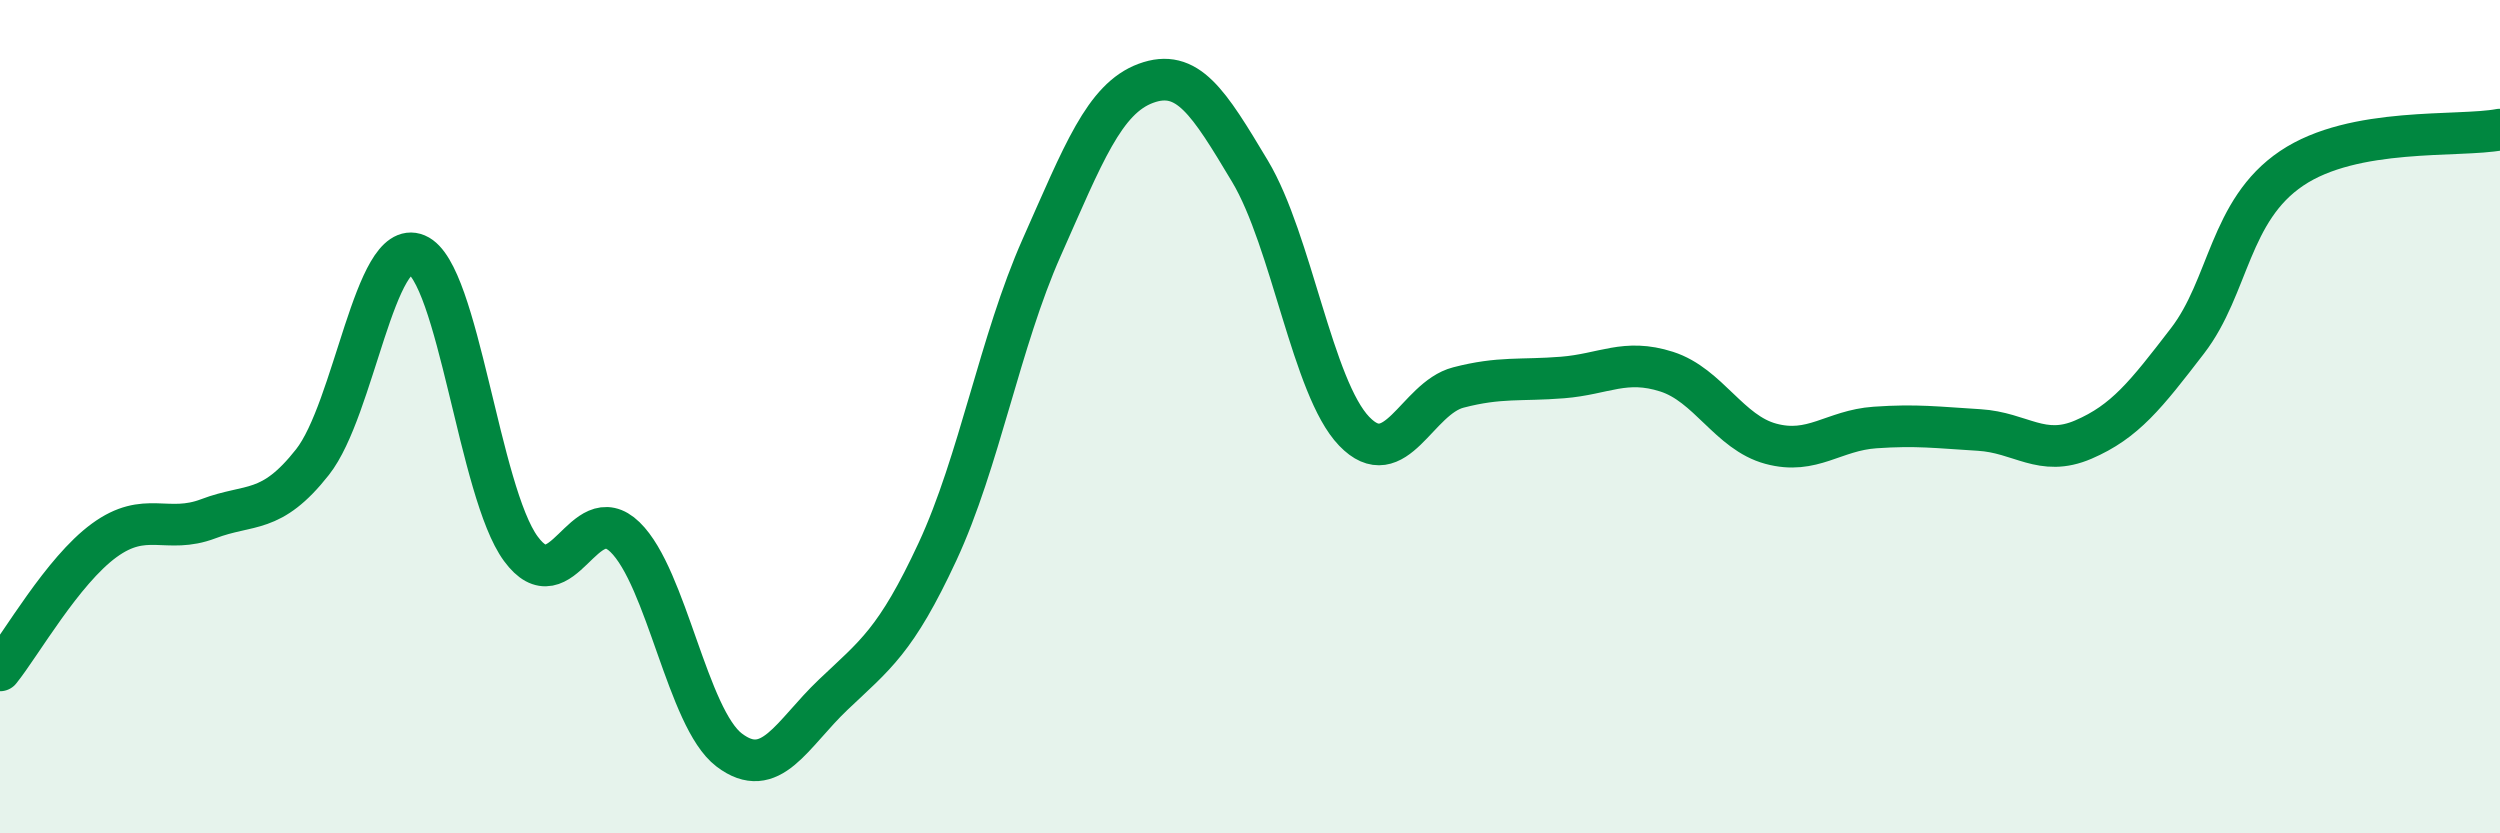
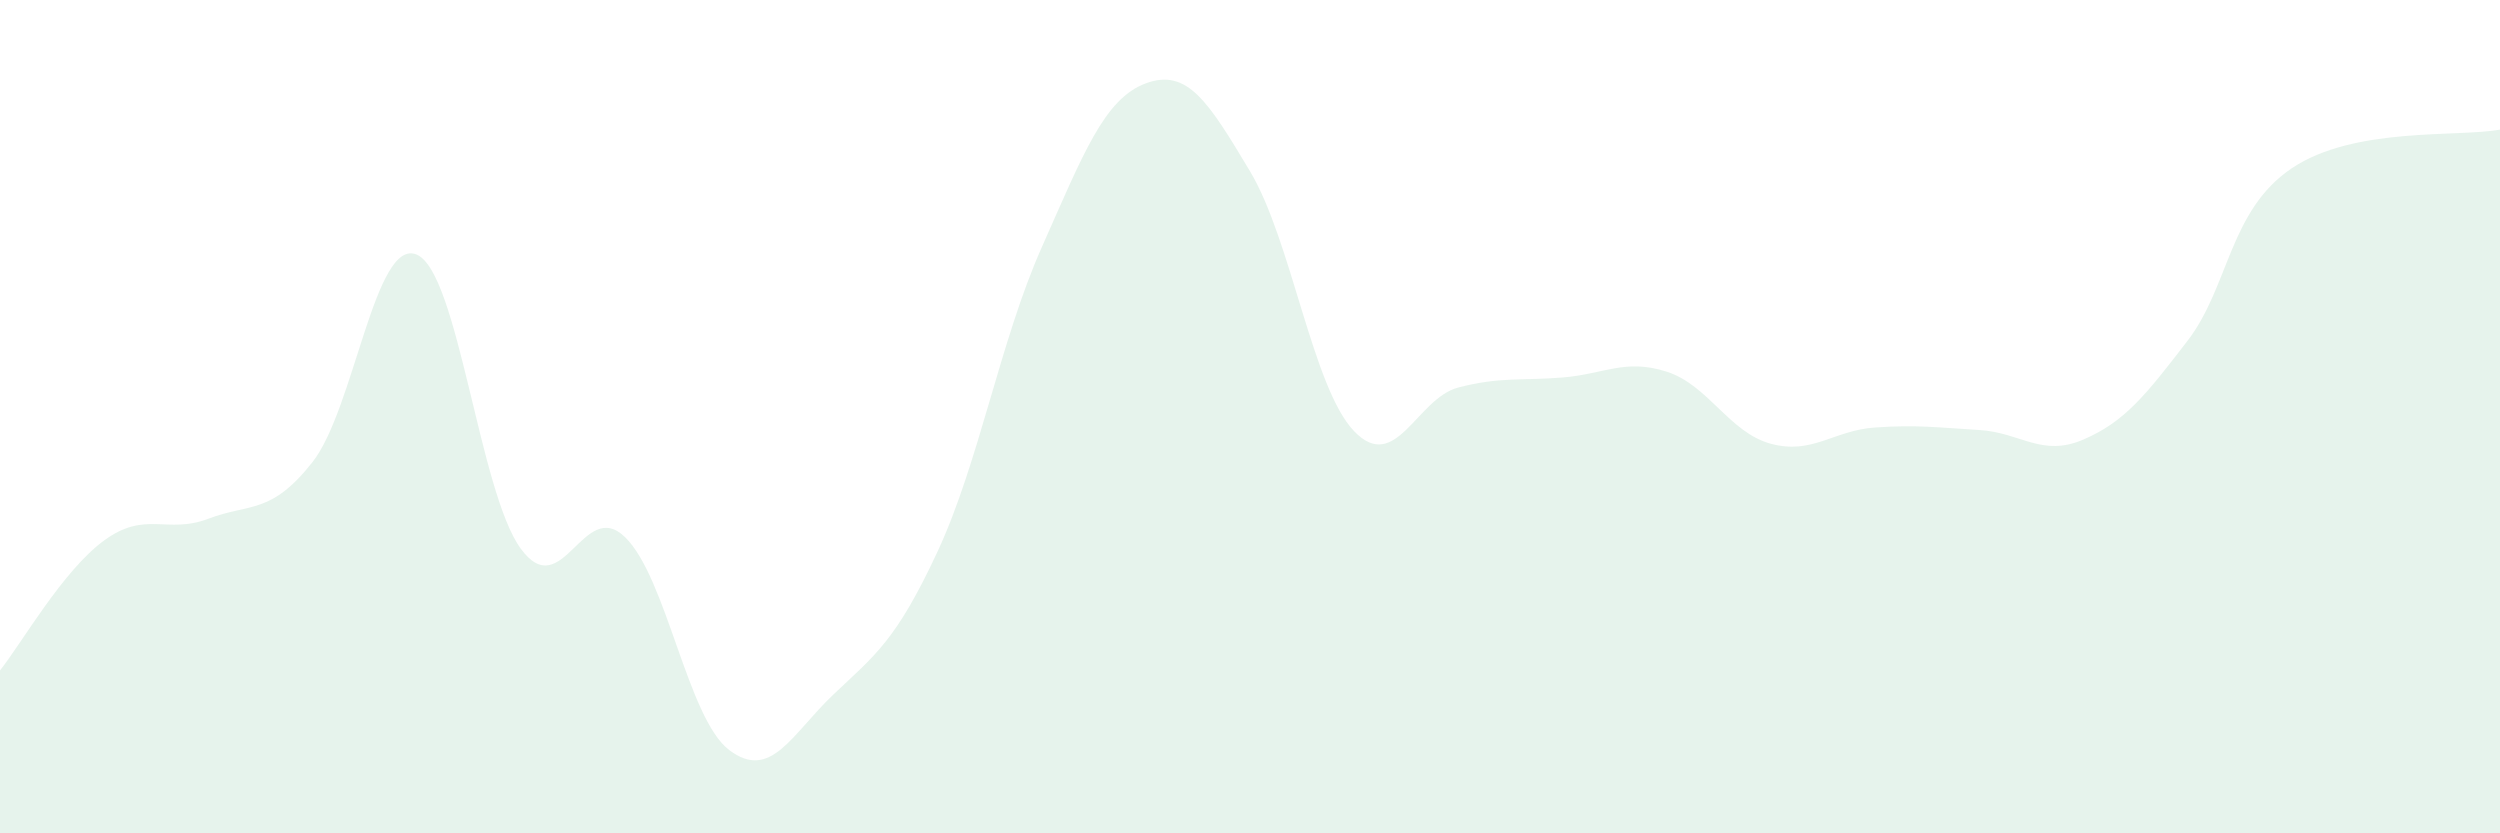
<svg xmlns="http://www.w3.org/2000/svg" width="60" height="20" viewBox="0 0 60 20">
  <path d="M 0,16.09 C 0.5,15.47 1.5,13.7 2.5,12.97 C 3.5,12.24 4,12.83 5,12.45 C 6,12.07 6.5,12.36 7.5,11.09 C 8.5,9.82 9,5.69 10,6.11 C 11,6.53 11.5,11.81 12.5,13.17 C 13.5,14.53 14,11.92 15,12.89 C 16,13.86 16.5,17.24 17.5,18 C 18.5,18.76 19,17.62 20,16.67 C 21,15.72 21.5,15.39 22.5,13.24 C 23.5,11.09 24,8.19 25,5.94 C 26,3.69 26.5,2.37 27.5,2 C 28.5,1.63 29,2.44 30,4.11 C 31,5.78 31.5,9.31 32.5,10.35 C 33.5,11.39 34,9.56 35,9.3 C 36,9.04 36.5,9.14 37.5,9.06 C 38.5,8.98 39,8.6 40,8.92 C 41,9.24 41.5,10.38 42.5,10.65 C 43.5,10.92 44,10.33 45,10.26 C 46,10.19 46.5,10.26 47.5,10.32 C 48.5,10.38 49,10.98 50,10.55 C 51,10.12 51.5,9.48 52.5,8.18 C 53.5,6.88 53.5,5.05 55,4.04 C 56.5,3.03 59,3.3 60,3.11L60 20L0 20Z" fill="#008740" opacity="0.1" stroke-linecap="round" stroke-linejoin="round" />
-   <path d="M 0,16.09 C 0.5,15.47 1.5,13.7 2.5,12.97 C 3.5,12.24 4,12.83 5,12.45 C 6,12.07 6.5,12.36 7.5,11.09 C 8.5,9.82 9,5.69 10,6.11 C 11,6.53 11.5,11.81 12.5,13.17 C 13.5,14.53 14,11.92 15,12.89 C 16,13.86 16.5,17.24 17.5,18 C 18.5,18.76 19,17.62 20,16.67 C 21,15.72 21.5,15.39 22.5,13.24 C 23.5,11.09 24,8.19 25,5.94 C 26,3.69 26.5,2.37 27.5,2 C 28.5,1.63 29,2.44 30,4.11 C 31,5.78 31.5,9.31 32.5,10.35 C 33.5,11.39 34,9.56 35,9.3 C 36,9.04 36.5,9.14 37.5,9.06 C 38.5,8.98 39,8.6 40,8.92 C 41,9.24 41.5,10.38 42.5,10.65 C 43.5,10.92 44,10.33 45,10.26 C 46,10.19 46.5,10.26 47.5,10.32 C 48.5,10.38 49,10.98 50,10.55 C 51,10.12 51.5,9.48 52.5,8.18 C 53.5,6.88 53.5,5.05 55,4.04 C 56.5,3.03 59,3.3 60,3.11" stroke="#008740" stroke-width="1" fill="none" stroke-linecap="round" stroke-linejoin="round" />
</svg>